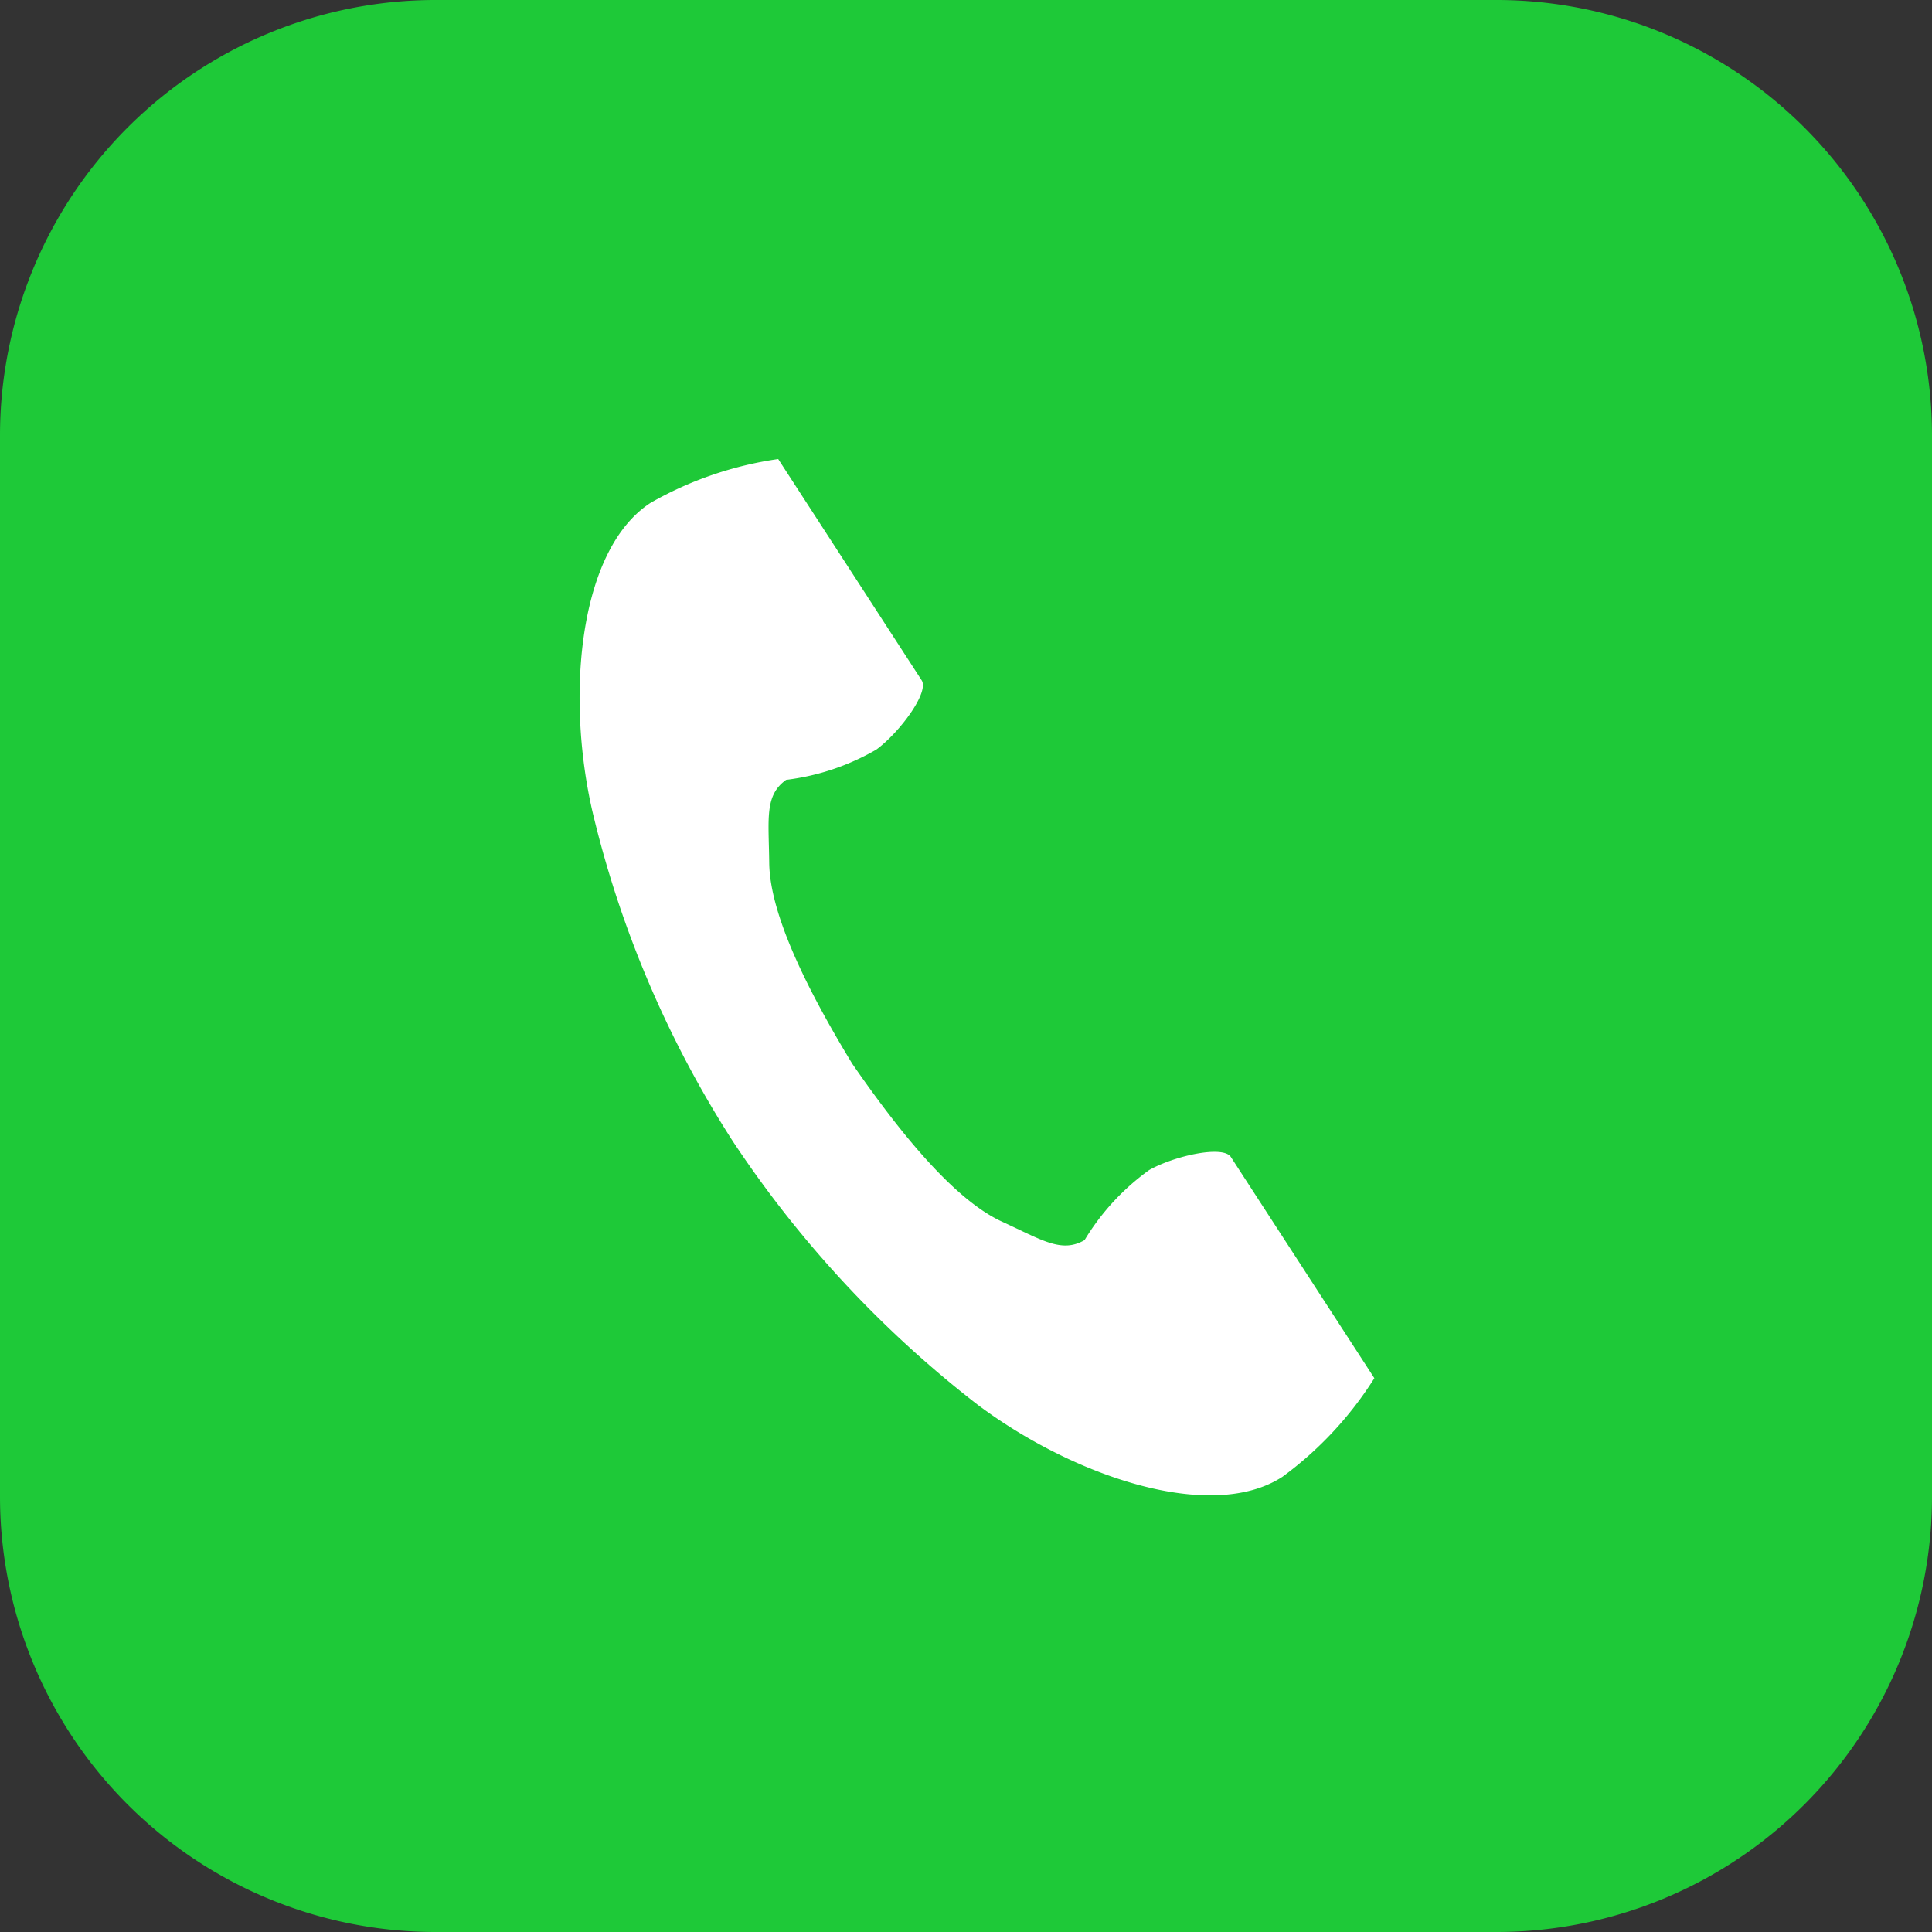
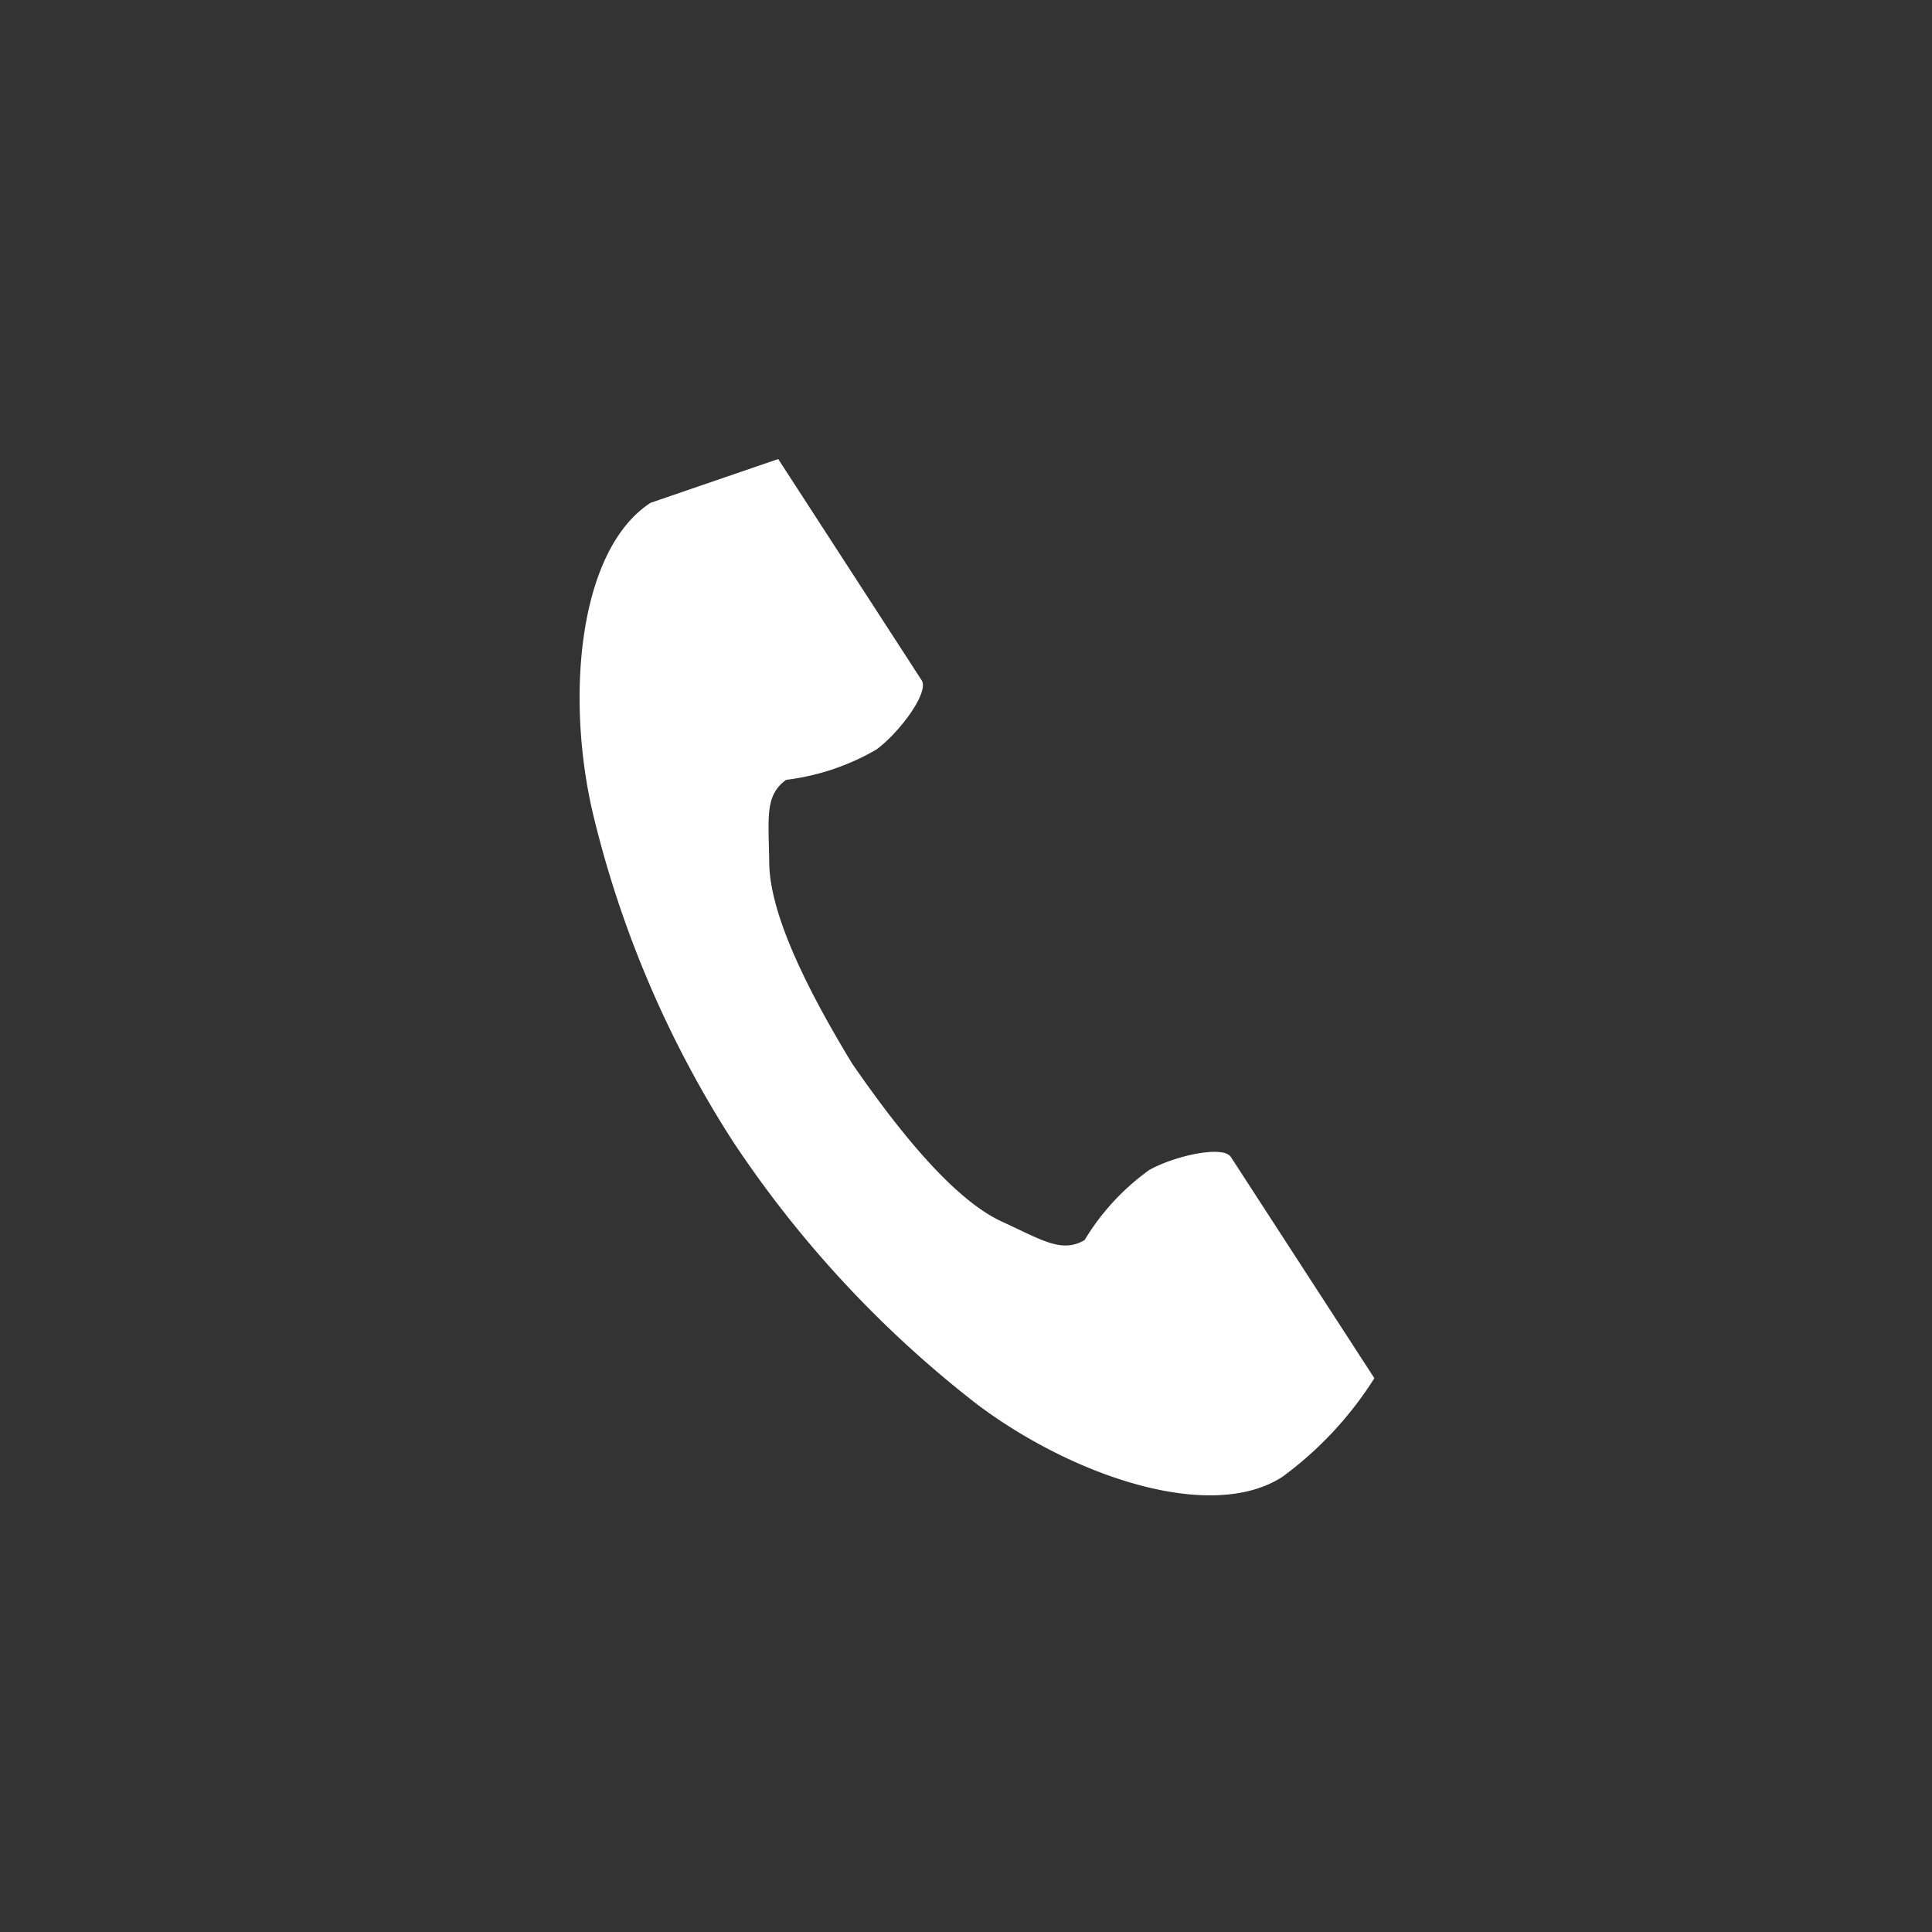
<svg xmlns="http://www.w3.org/2000/svg" width="80" height="80" viewBox="0 0 80 80">
  <rect x="0" y="0" width="80" height="80" fill="#333333" stroke="none" />
  <defs>
    <clipPath id="clip-path">
      <rect id="長方形_9" data-name="長方形 9" width="80" height="80" fill="#1ec938" />
    </clipPath>
  </defs>
  <g id="グループ_348" data-name="グループ 348" transform="translate(-441 -929)">
    <g id="グループ_37" data-name="グループ 37" transform="translate(441 929)">
      <g id="グループ_10" data-name="グループ 10" clip-path="url(#clip-path)">
-         <path id="パス_155" data-name="パス 155" d="M61.965,80H18.035A18.035,18.035,0,0,1,0,61.965V18.035A18.035,18.035,0,0,1,18.035,0h43.93A18.035,18.035,0,0,1,80,18.035v43.93A18.035,18.035,0,0,1,61.965,80" fill="#1ec938" />
-       </g>
+         </g>
    </g>
    <g id="電話の受話器のアイコン素材_1_" data-name="電話の受話器のアイコン素材 (1)" transform="translate(405.288 948.001)">
-       <path id="パス_325" data-name="パス 325" d="M62.654,1.818c-2.949,1.913-3.528,7.891-2.415,12.764A44.013,44.013,0,0,0,66.059,28.26,45.708,45.708,0,0,0,76.174,39.151c3.995,3,9.69,4.913,12.639,3a14.935,14.935,0,0,0,3.808-4.084l-1.584-2.443L86.68,28.908c-.324-.5-2.354-.043-3.385.541a9.82,9.82,0,0,0-2.673,2.9c-.954.551-1.753,0-3.423-.766-2.052-.944-4.359-3.877-6.195-6.534-1.677-2.76-3.414-6.063-3.44-8.321-.021-1.838-.2-2.791.7-3.437A9.821,9.821,0,0,0,72,12.037c.954-.7,2.2-2.371,1.875-2.87L69.52,2.449,67.936.007A14.936,14.936,0,0,0,62.654,1.818Z" transform="translate(0 0)" fill="#fff" />
+       <path id="パス_325" data-name="パス 325" d="M62.654,1.818c-2.949,1.913-3.528,7.891-2.415,12.764A44.013,44.013,0,0,0,66.059,28.26,45.708,45.708,0,0,0,76.174,39.151c3.995,3,9.69,4.913,12.639,3a14.935,14.935,0,0,0,3.808-4.084l-1.584-2.443L86.68,28.908c-.324-.5-2.354-.043-3.385.541a9.82,9.82,0,0,0-2.673,2.9c-.954.551-1.753,0-3.423-.766-2.052-.944-4.359-3.877-6.195-6.534-1.677-2.76-3.414-6.063-3.44-8.321-.021-1.838-.2-2.791.7-3.437A9.821,9.821,0,0,0,72,12.037c.954-.7,2.2-2.371,1.875-2.87L69.52,2.449,67.936.007Z" transform="translate(0 0)" fill="#fff" />
    </g>
  </g>
</svg>